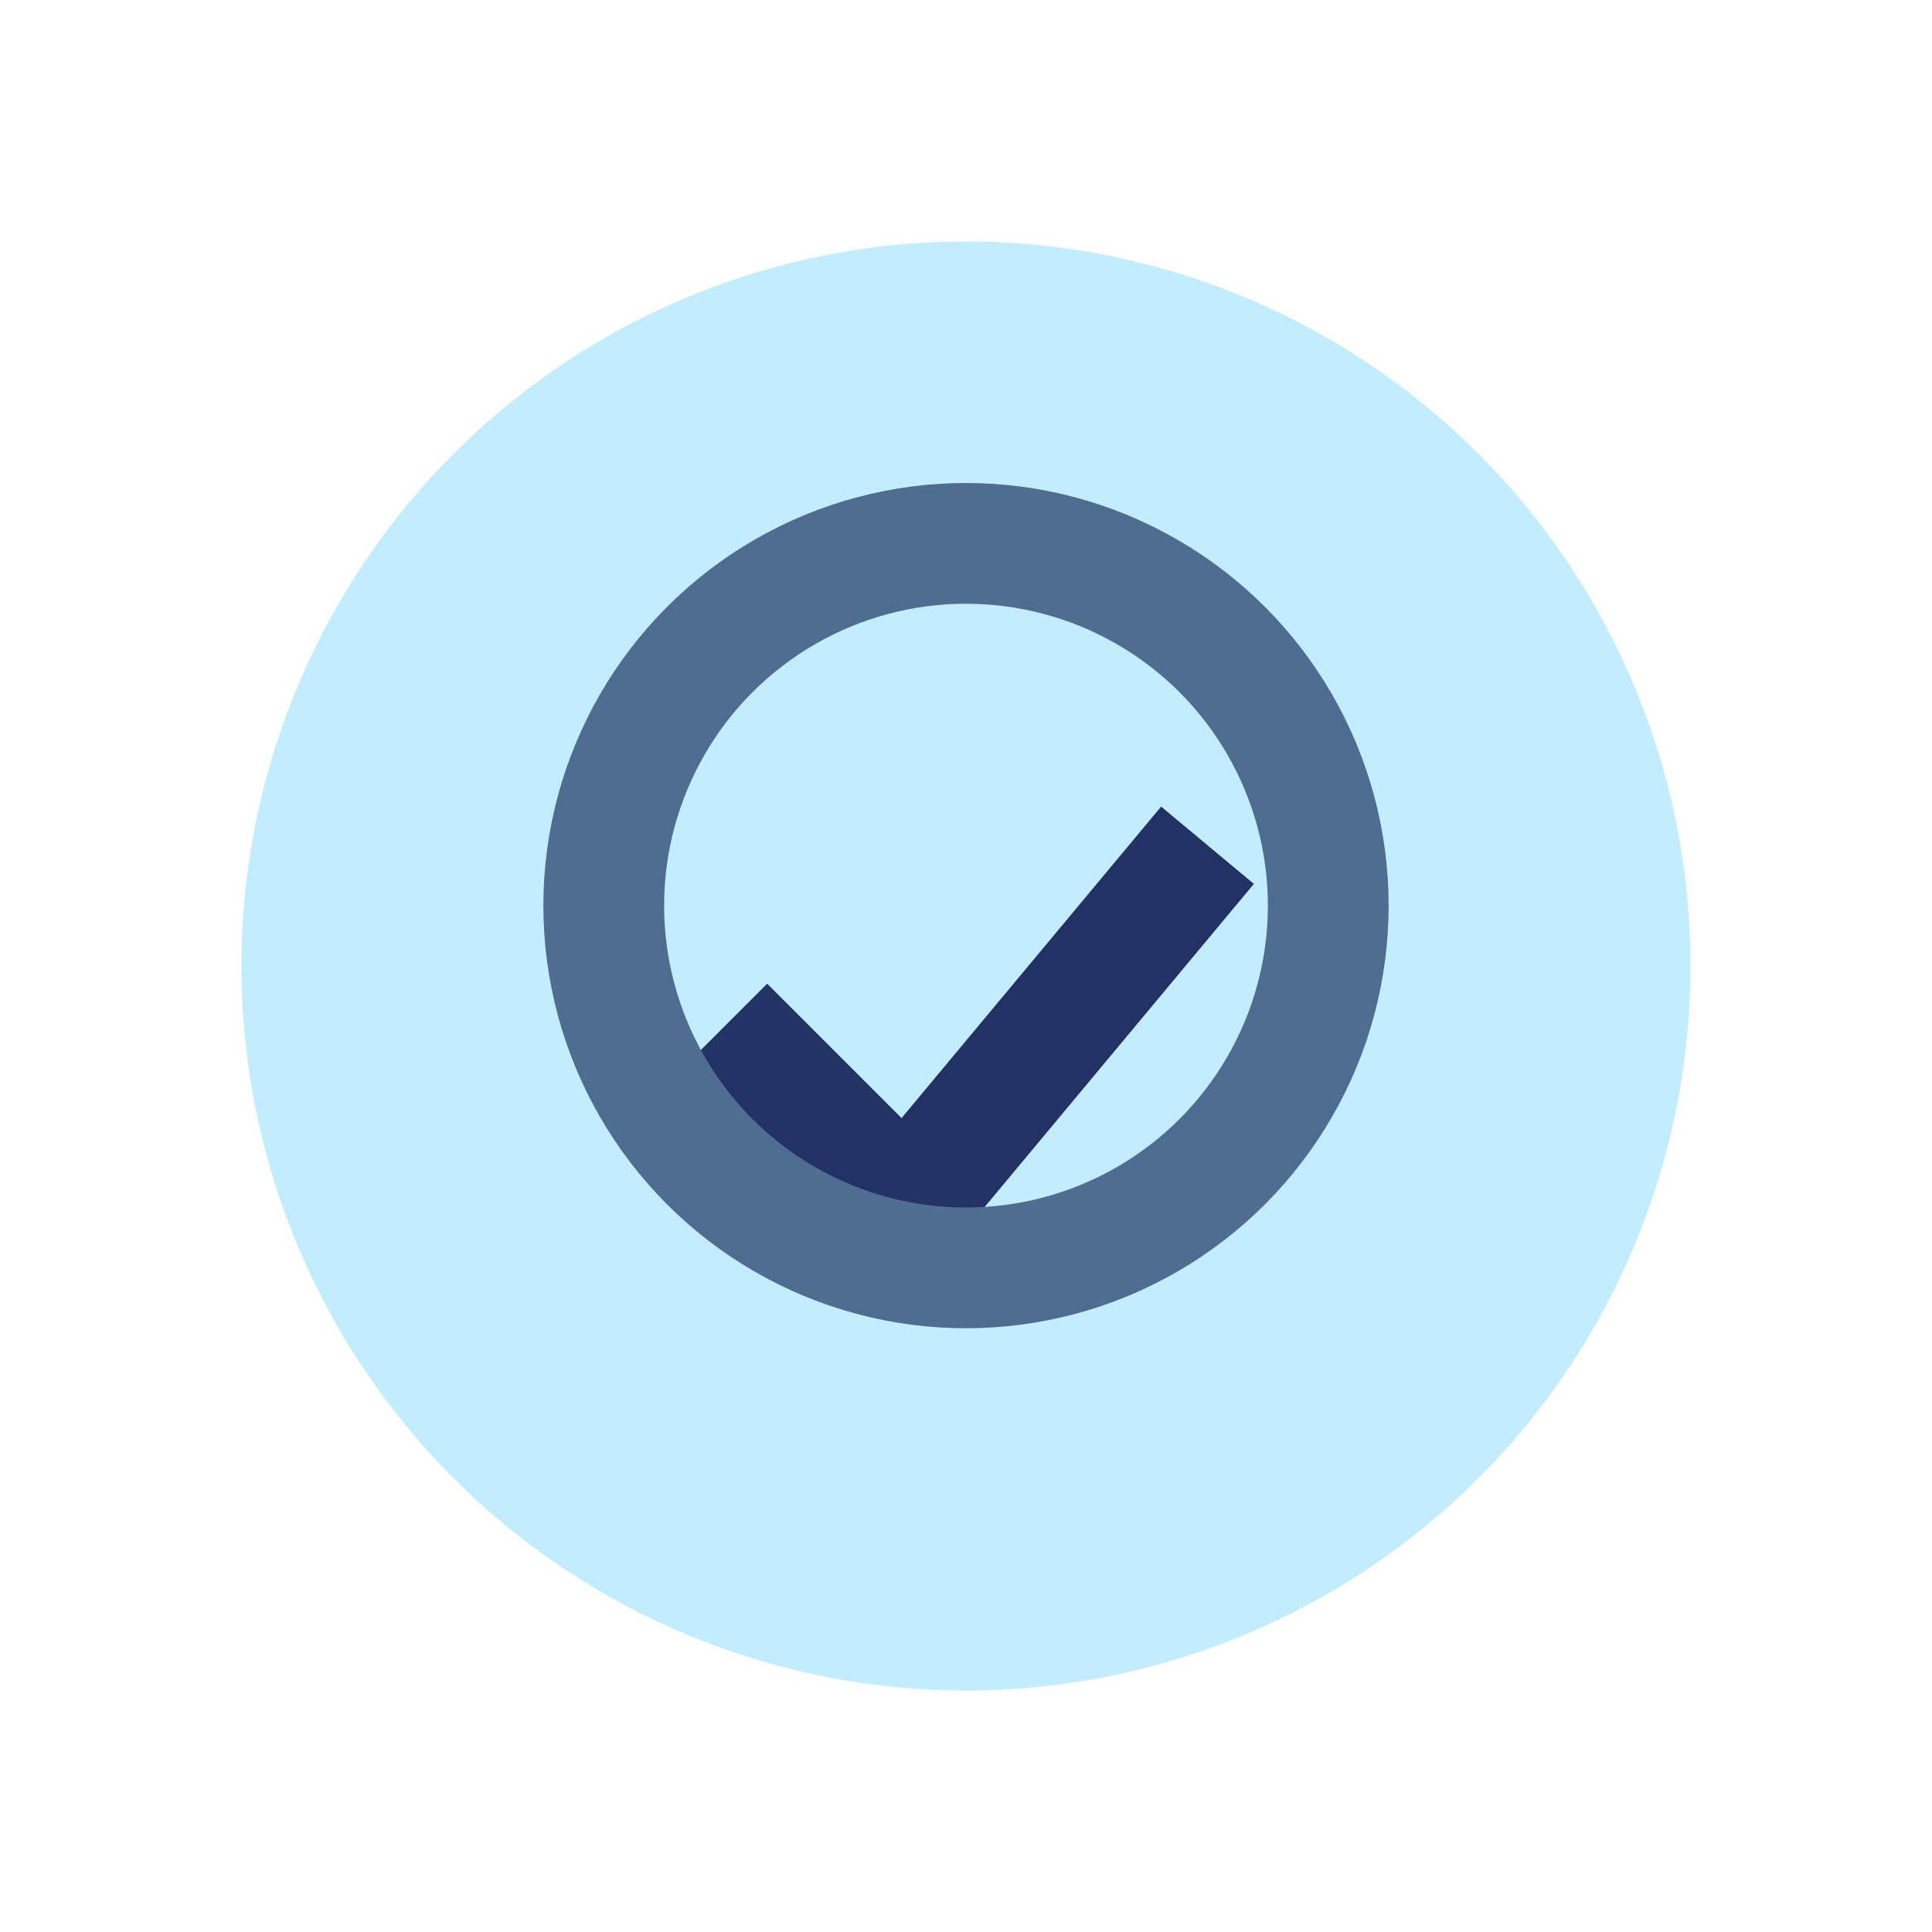
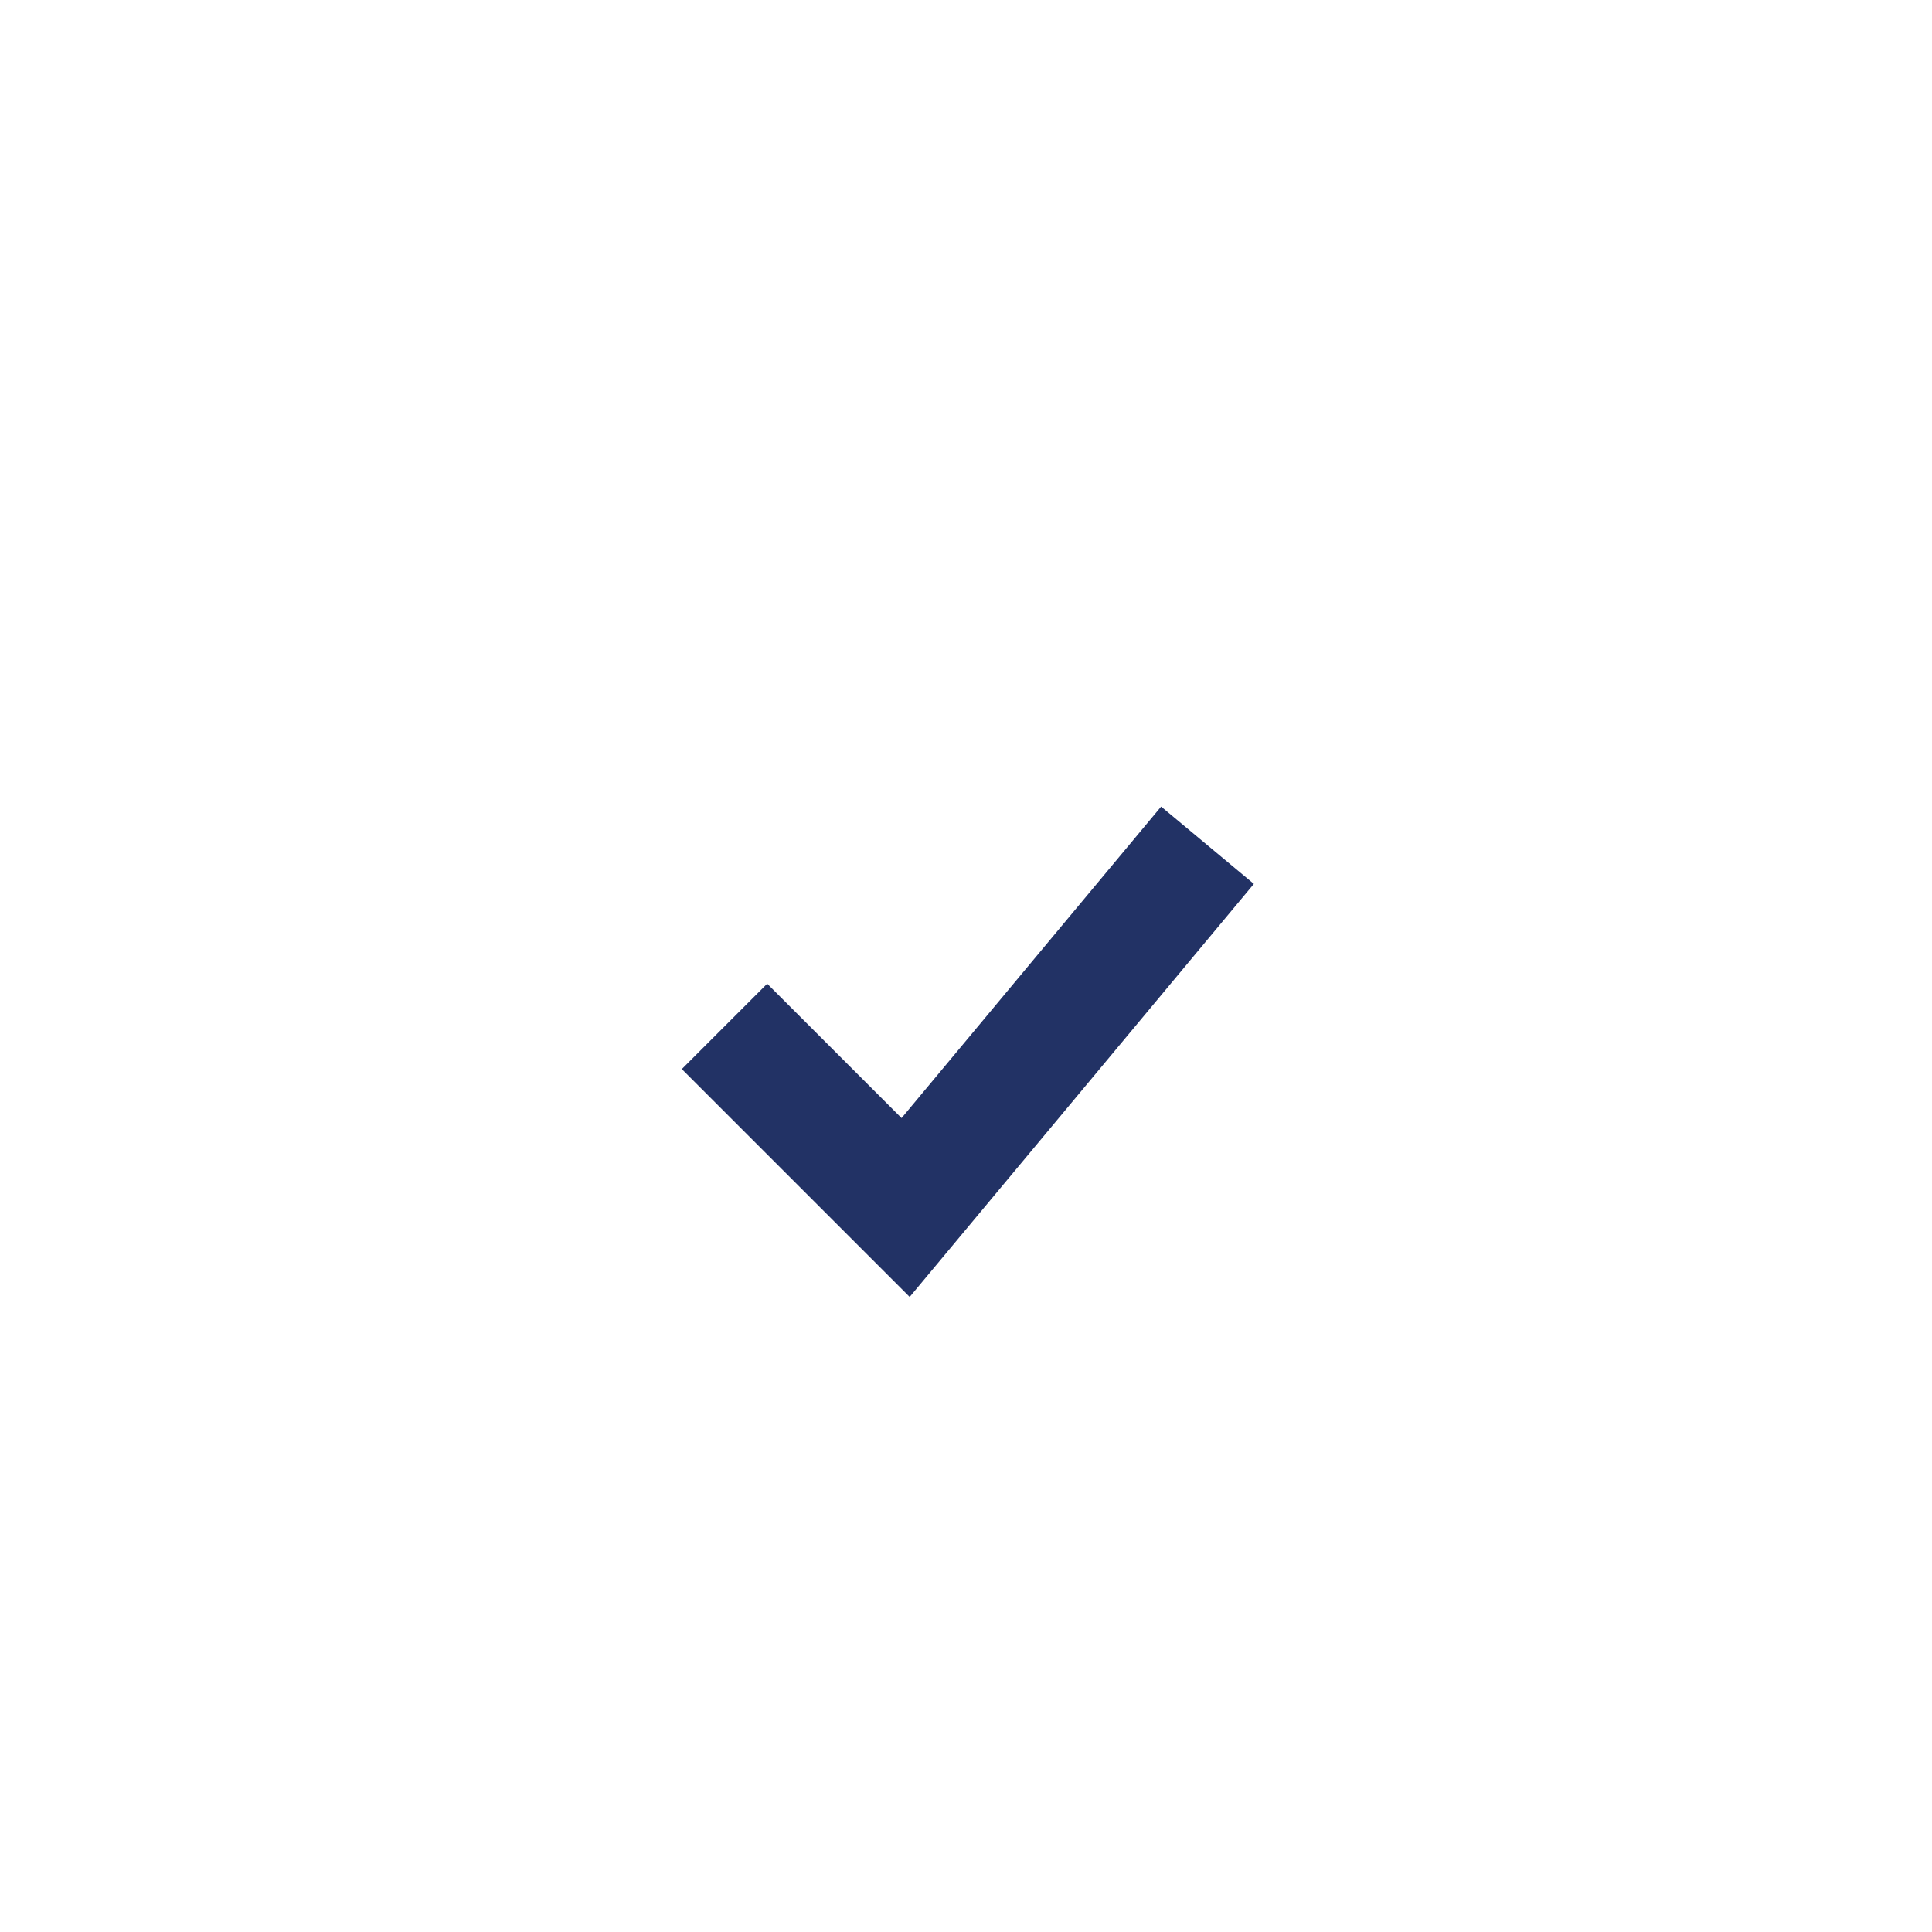
<svg xmlns="http://www.w3.org/2000/svg" width="32" height="32" viewBox="0 0 32 32">
-   <circle cx="16" cy="16" r="12" fill="#C1EDFF" />
  <path d="M12 17l3 3 5-6" stroke="#223265" stroke-width="2" fill="none" />
-   <circle cx="16" cy="15" r="6" stroke="#4F6C91" stroke-width="2" fill="none" />
</svg>